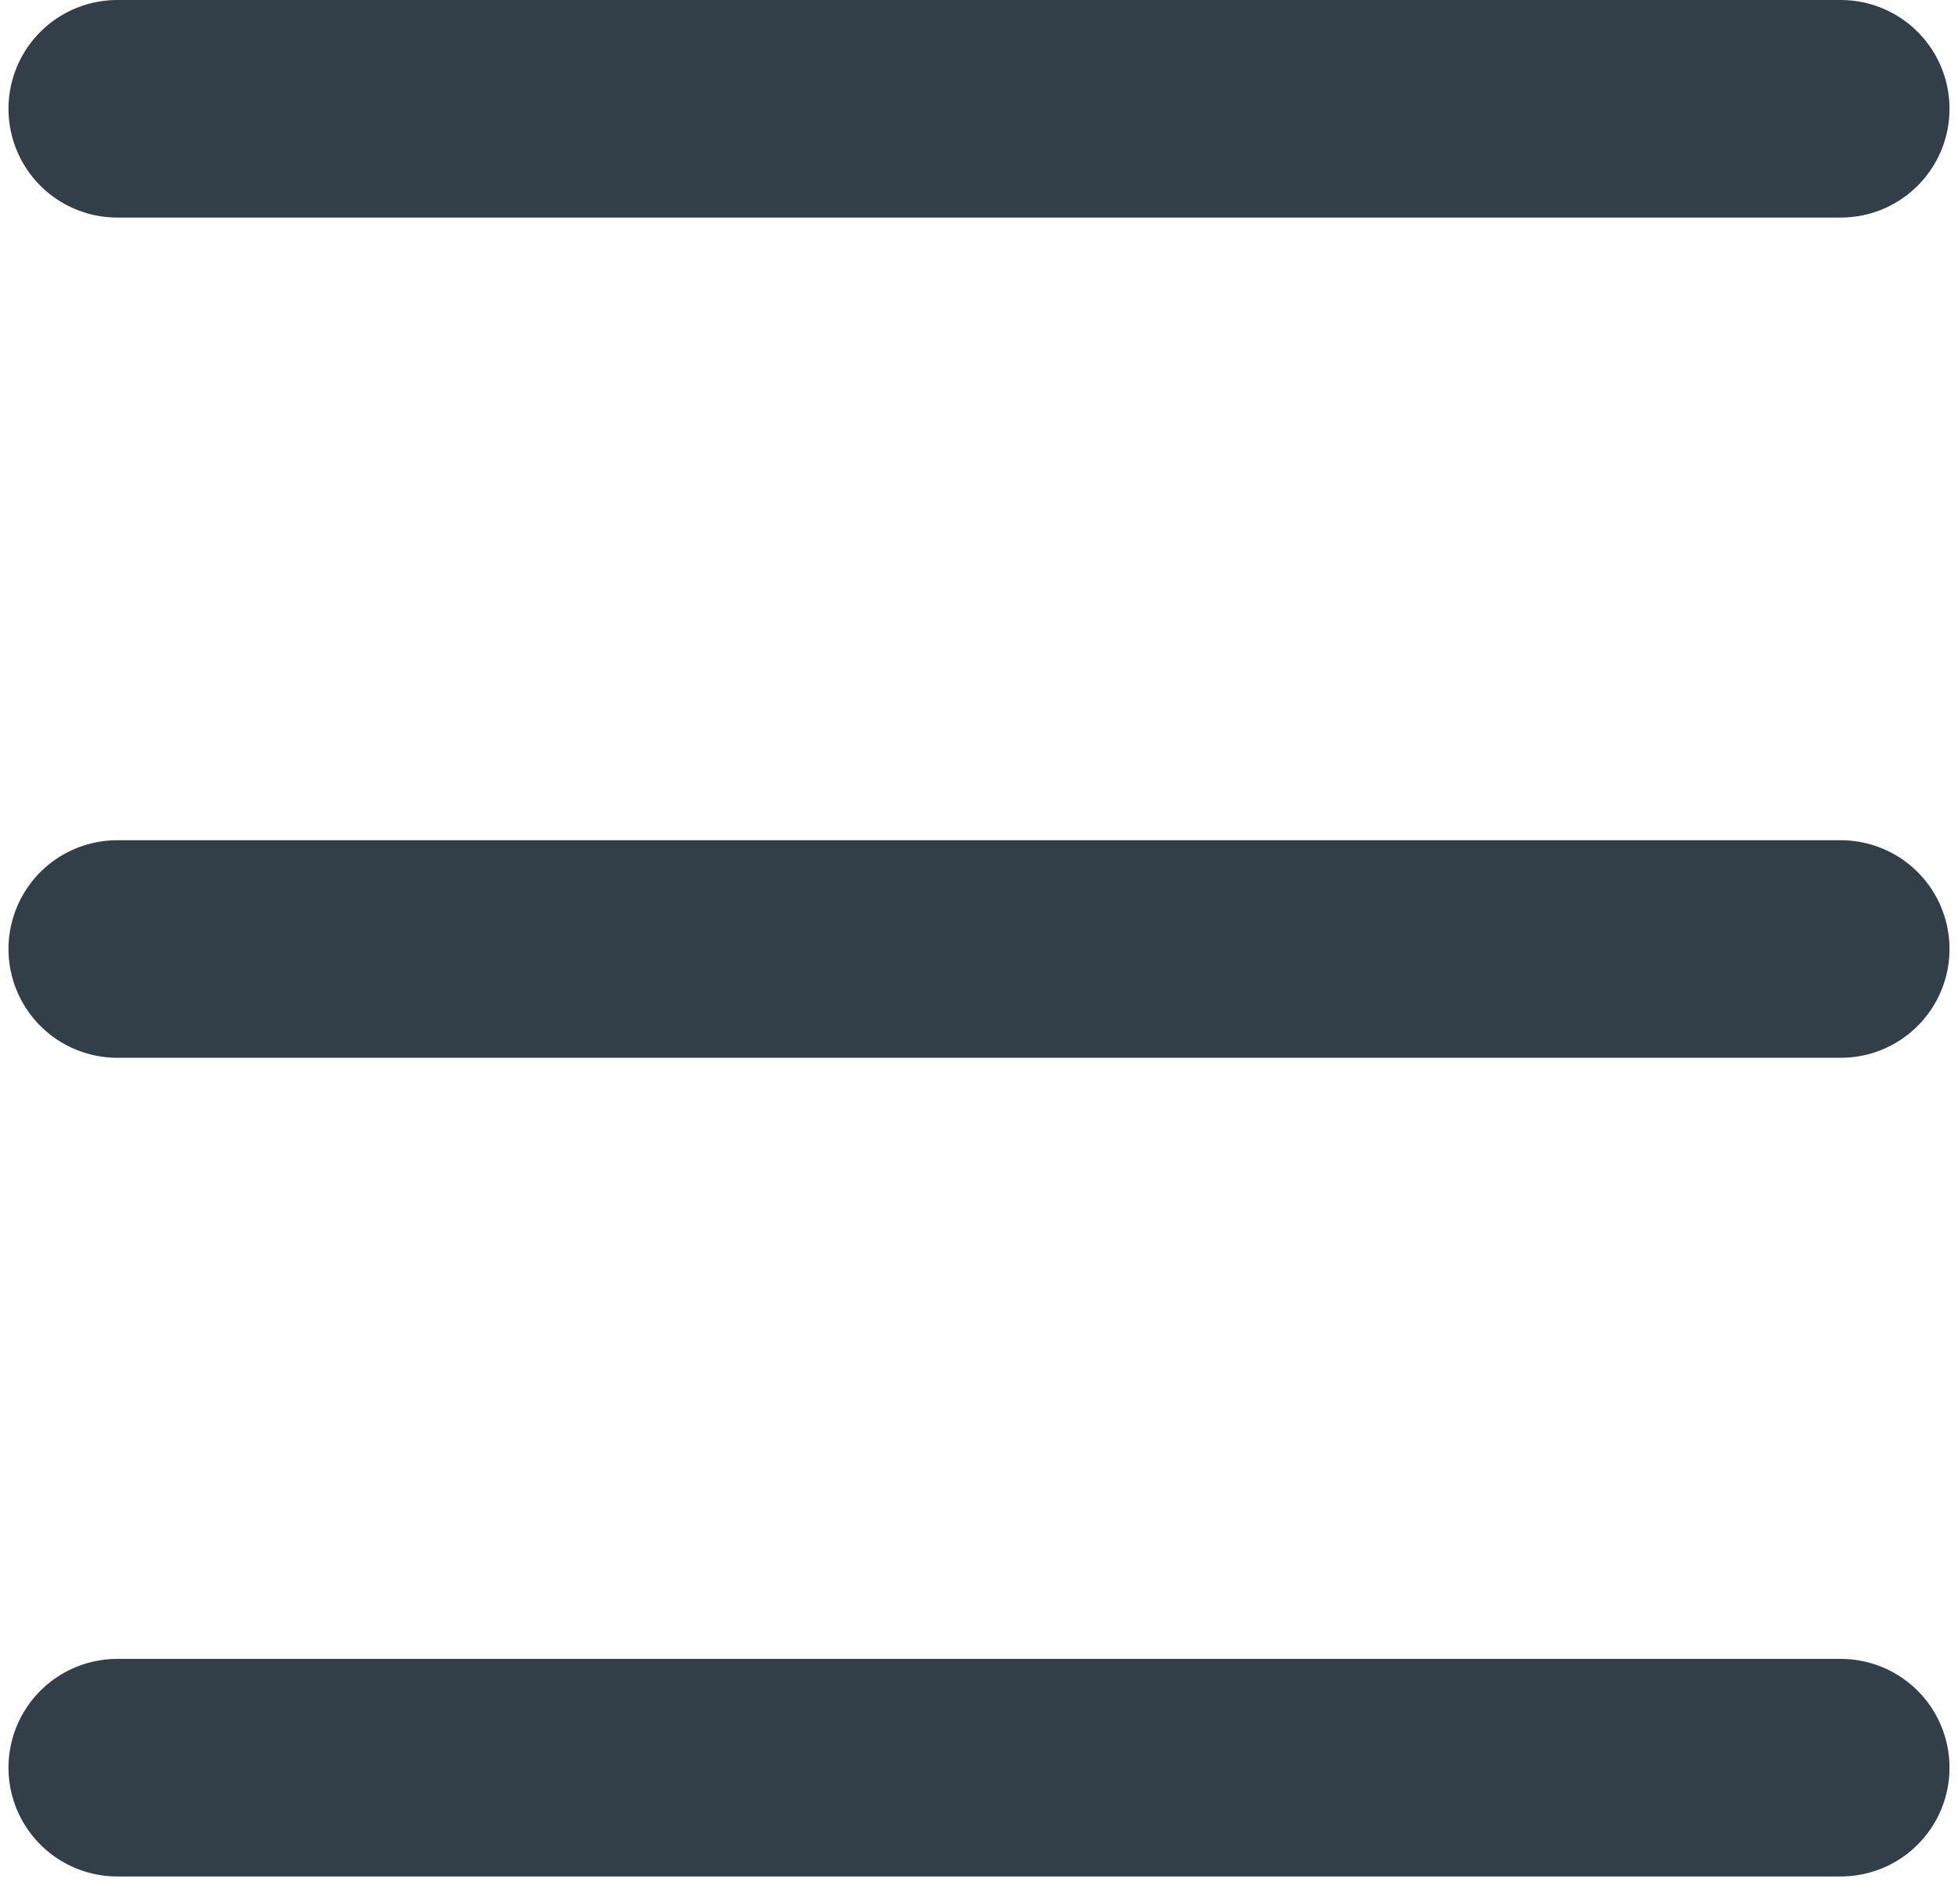
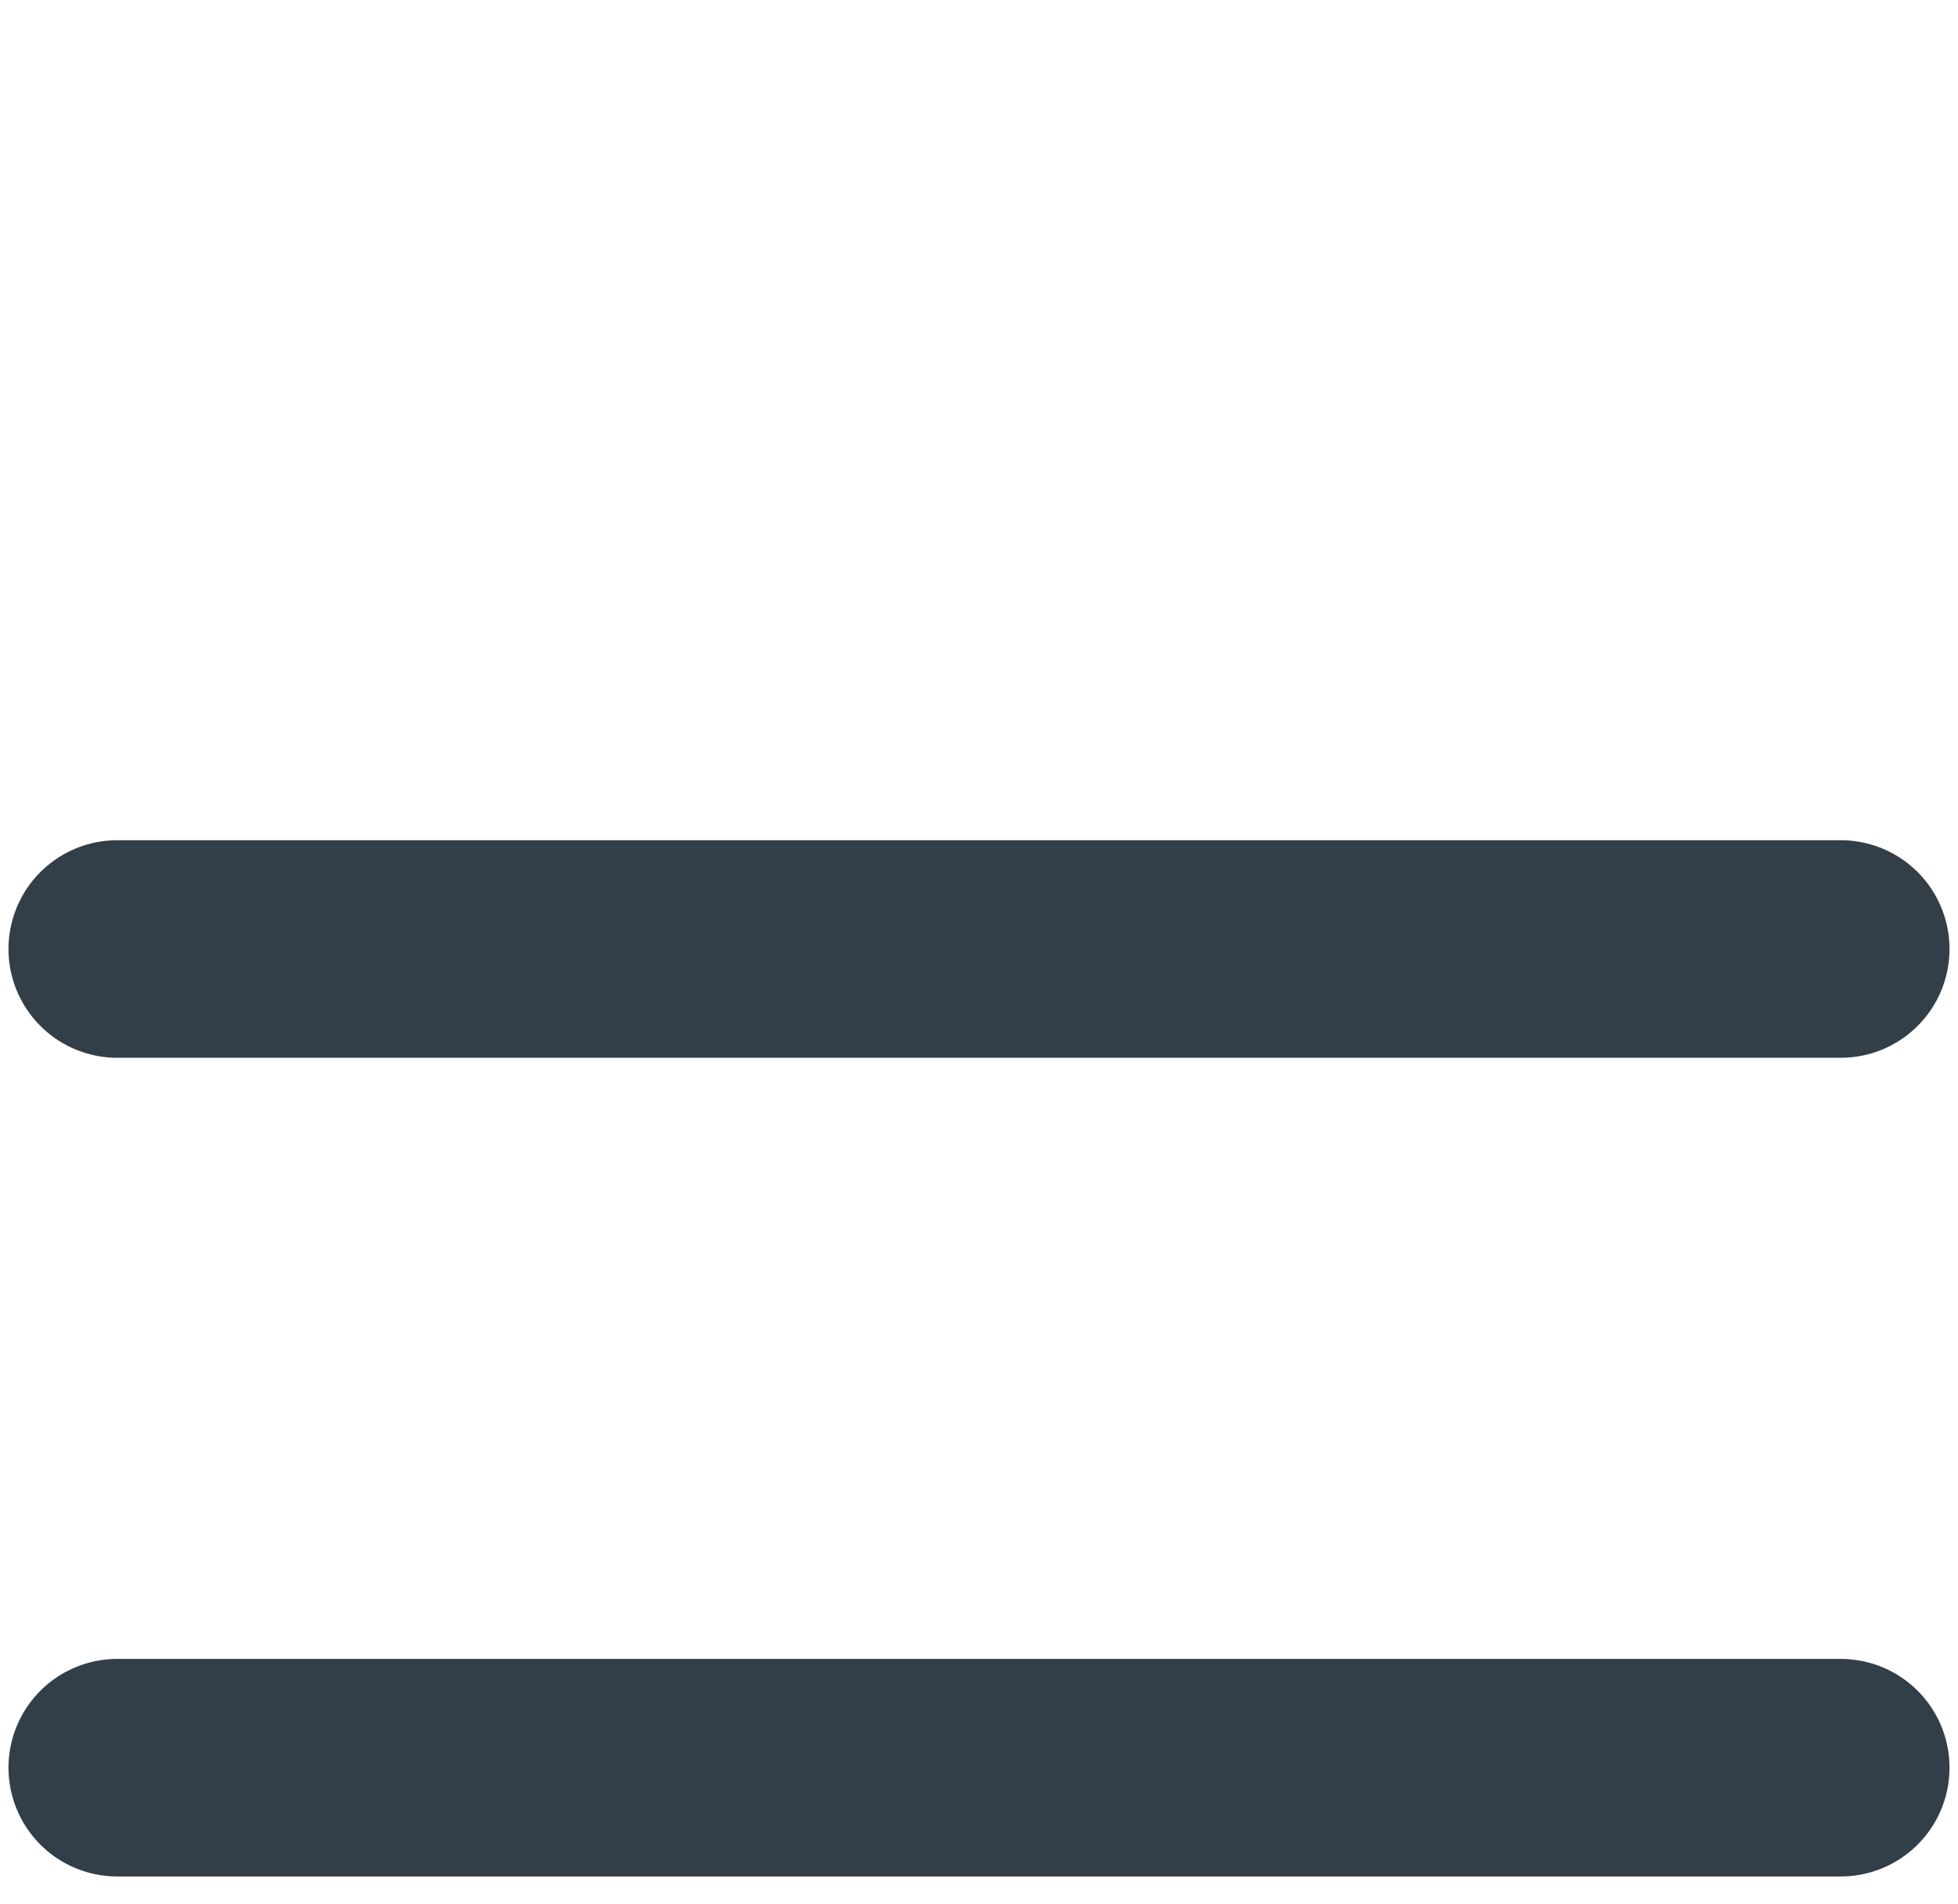
<svg xmlns="http://www.w3.org/2000/svg" width="36" height="35" viewBox="0 0 36 35" fill="none">
-   <path d="M2.156 2H33.844" stroke="#333F48" stroke-width="4" stroke-linecap="round" />
  <path d="M2.156 17.448H33.844" stroke="#333F48" stroke-width="4" stroke-linecap="round" />
  <path d="M2.156 32.5H33.844" stroke="#333F48" stroke-width="4" stroke-linecap="round" />
</svg>